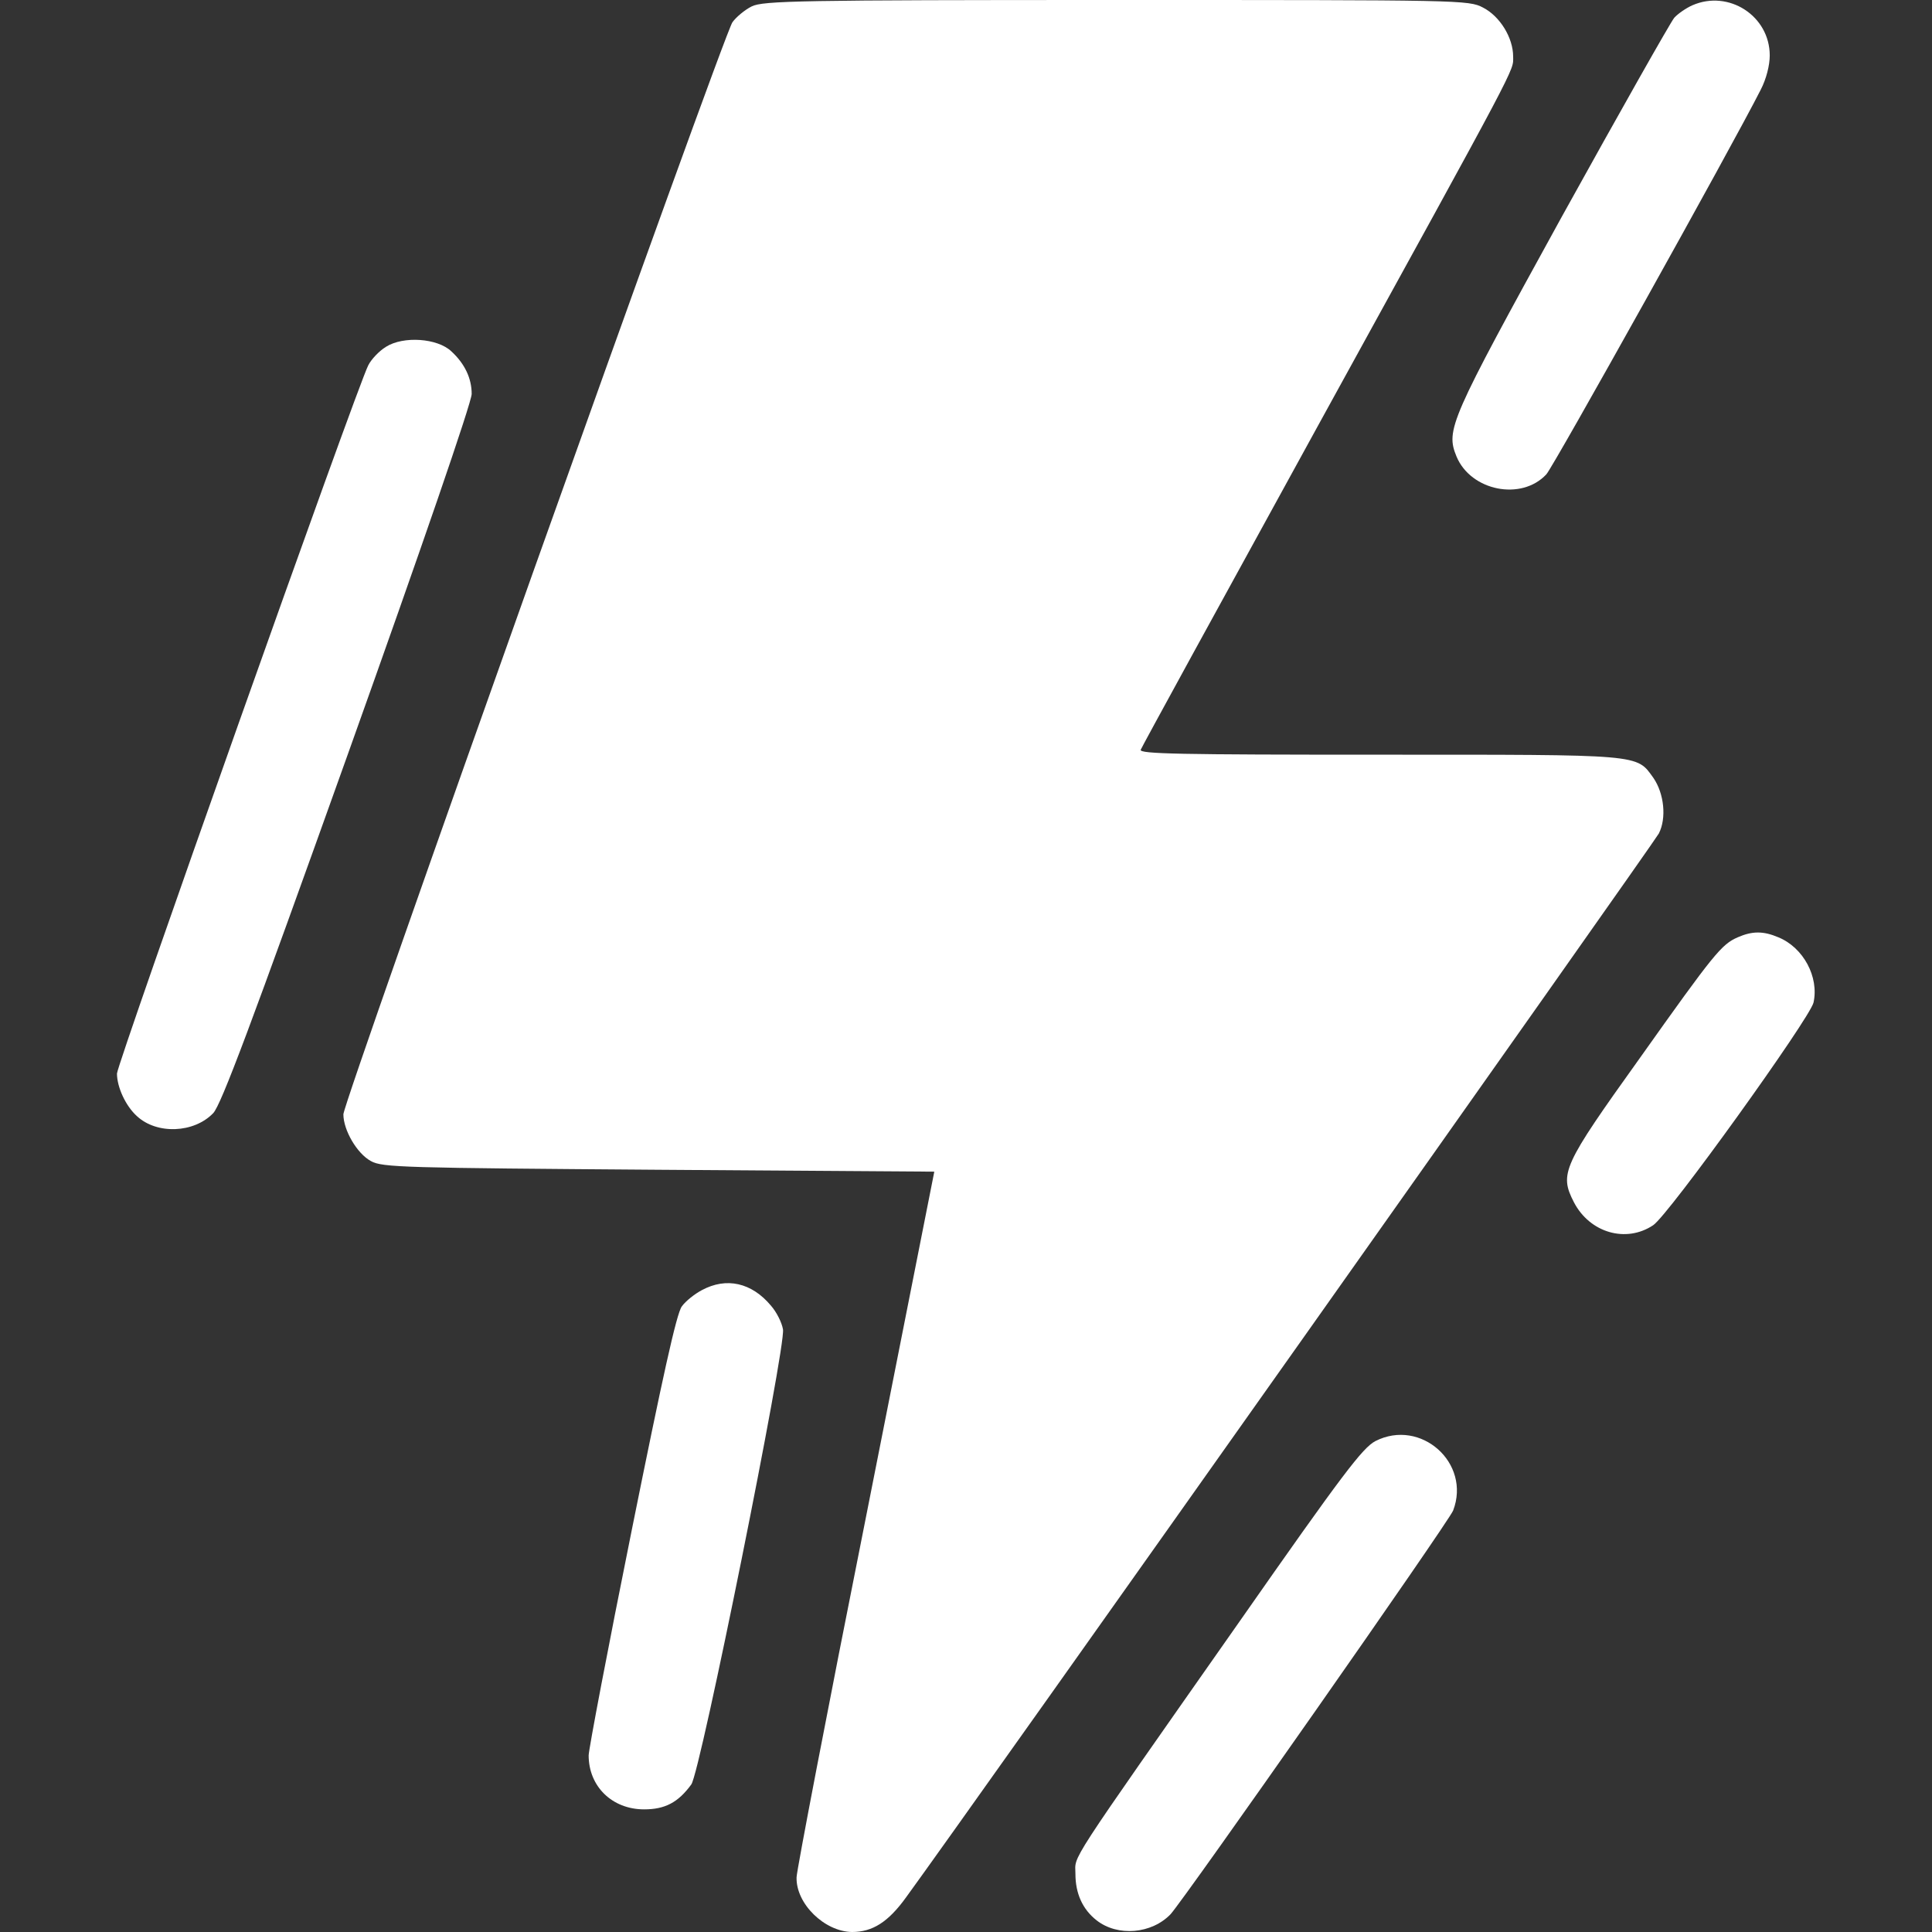
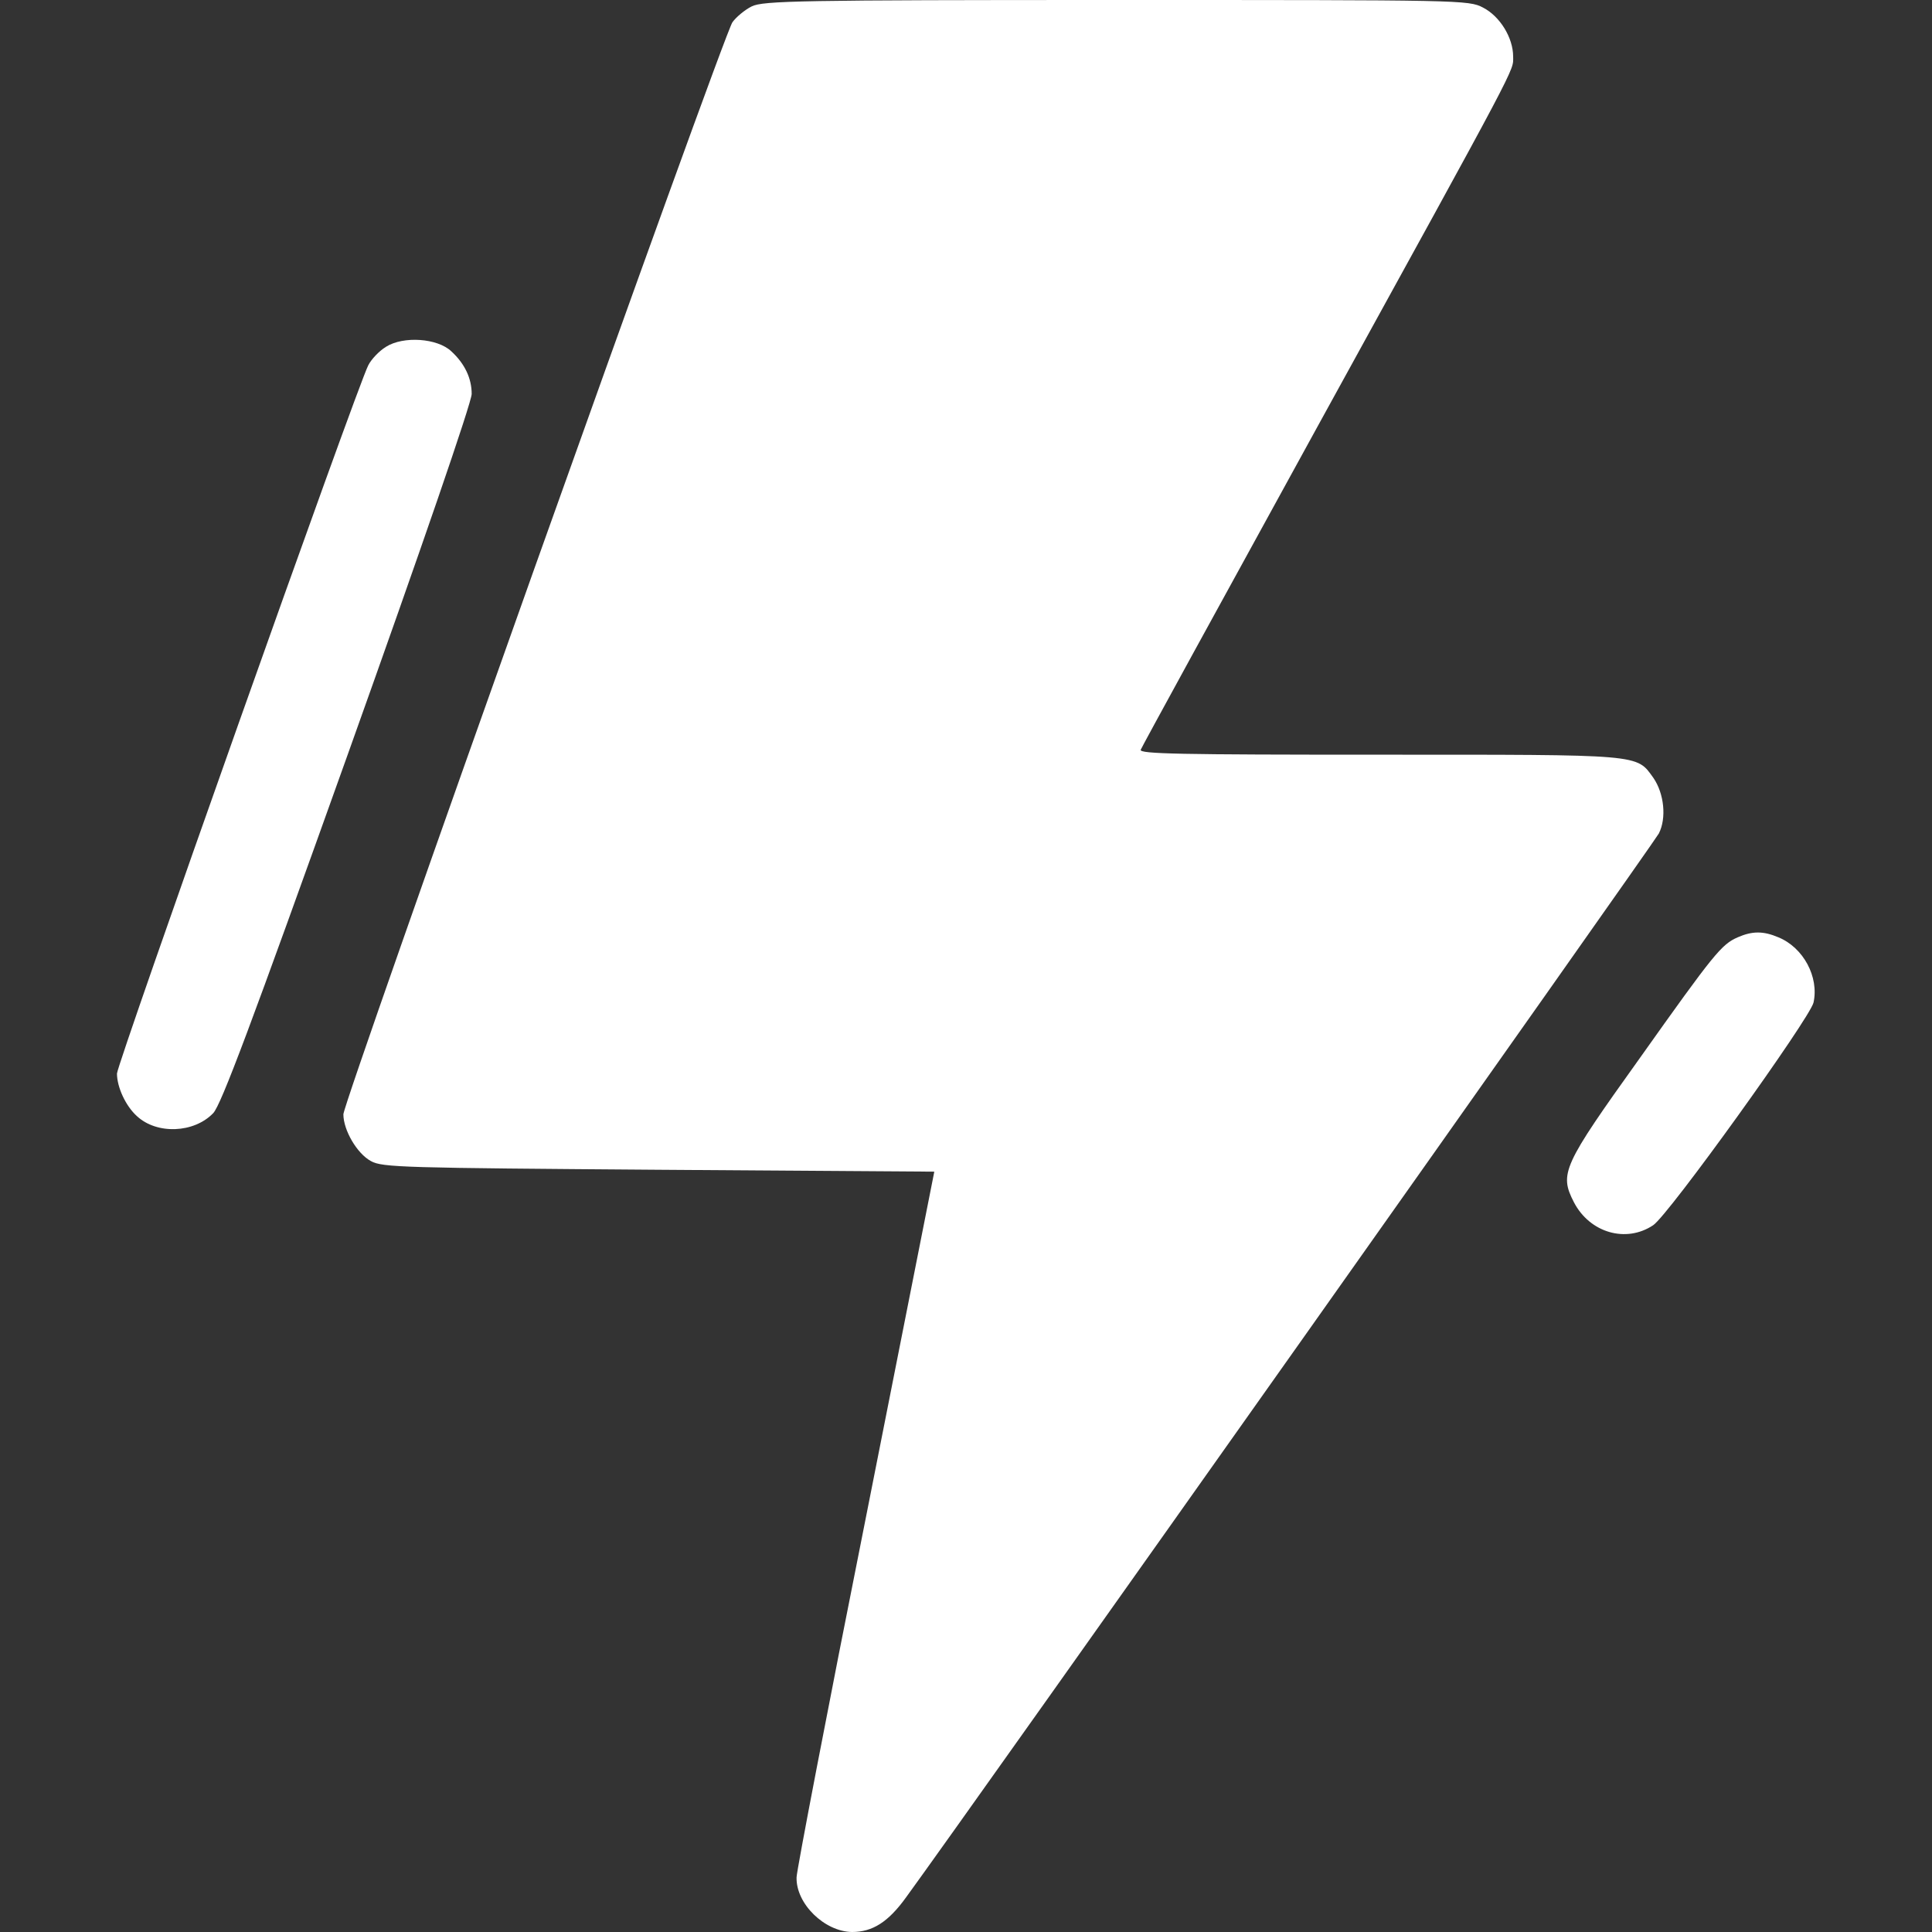
<svg xmlns="http://www.w3.org/2000/svg" version="1.0" width="512pt" height="512pt" viewBox="0 0 512 512" preserveAspectRatio="xMidYMid meet">
  <rect x="0" y="0" width="512" height="512" fill="#333333" stroke="none" />
  <g transform="translate(0,512) scale(0.1,-0.1)" fill="#ffffff" stroke="none">
    <path d="M1992 5103 c-18 -9 -41 -28 -51 -42 -25 -36 -1031 -2860 -1031 -2894 0 -42 36 -104 73 -124 30 -17 88 -18 762 -23 l731 -5 -182 -920 c-101 -506 -183 -934 -183 -950 -2 -70 74 -144 147 -145 54 0 96 26 144 93 160 219 1980 2792 1994 2818 21 41 14 106 -14 147 -46 64 -25 62 -727 62 -530 0 -636 2 -632 13 3 8 215 395 471 861 538 978 516 936 516 976 0 50 -35 107 -80 130 -38 20 -57 20 -972 20 -839 0 -936 -2 -966 -17z" />
-     <path d="M4485 5106 c-16 -7 -38 -22 -48 -33 -10 -12 -144 -249 -299 -529 -297 -540 -307 -563 -278 -634 38 -91 172 -118 238 -47 18 19 492 869 568 1019 15 29 24 65 24 91 0 105 -109 175 -205 133z" />
    <path d="M1023 4201 c-18 -11 -39 -33 -47 -49 -29 -55 -666 -1852 -666 -1877 0 -36 23 -86 53 -113 53 -49 151 -45 202 8 21 22 100 233 356 949 197 551 329 935 329 957 0 41 -18 80 -54 113 -37 35 -127 41 -173 12z" />
    <path d="M4605 2636 c-43 -19 -62 -42 -260 -321 -204 -285 -213 -305 -174 -381 42 -81 138 -109 210 -61 41 27 415 548 425 590 15 68 -27 146 -93 173 -40 17 -69 17 -108 0z" />
-     <path d="M1860 1701 c-19 -10 -43 -29 -53 -43 -14 -18 -51 -187 -133 -594 -63 -312 -114 -581 -114 -596 0 -82 62 -143 147 -143 55 0 90 18 125 66 24 32 251 1160 243 1206 -3 18 -17 46 -32 63 -51 61 -118 76 -183 41z" />
-     <path d="M3645 1301 c-34 -18 -86 -86 -360 -478 -467 -666 -435 -617 -435 -669 0 -52 19 -94 56 -123 56 -44 146 -36 196 16 36 39 738 1041 749 1070 48 126 -86 245 -206 184z" />
+     <path d="M3645 1301 z" />
  </g>
</svg>